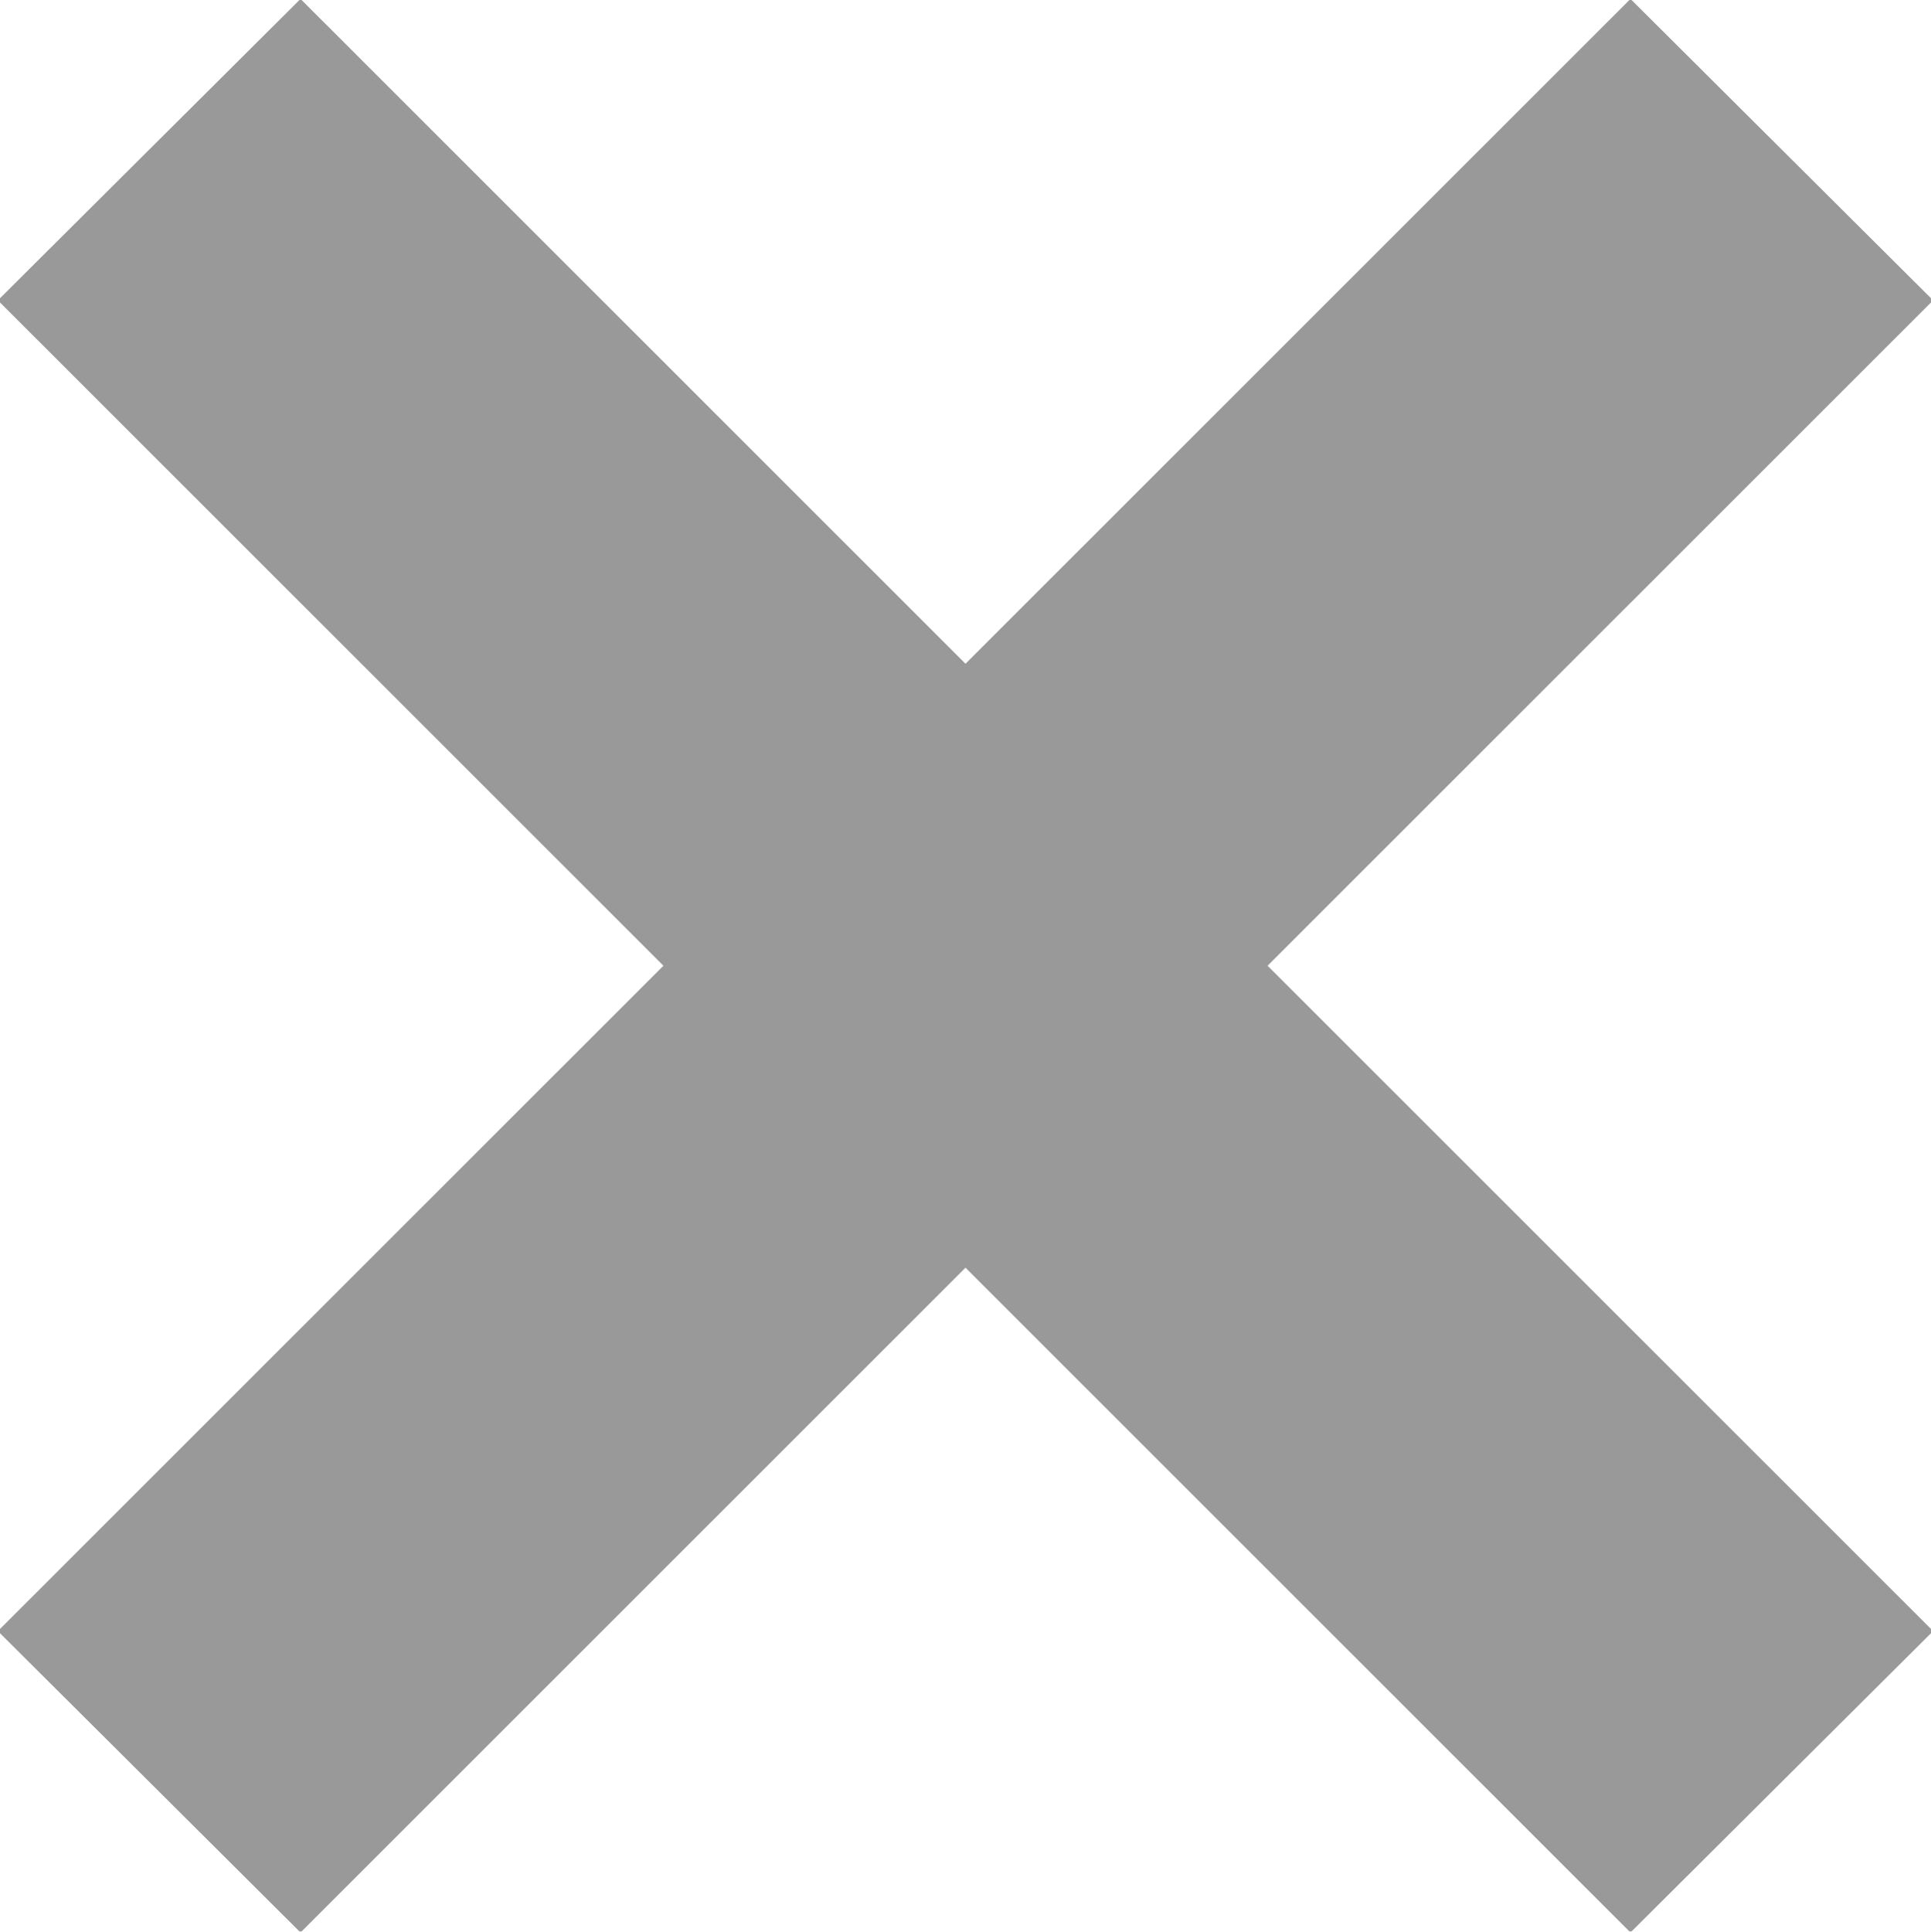
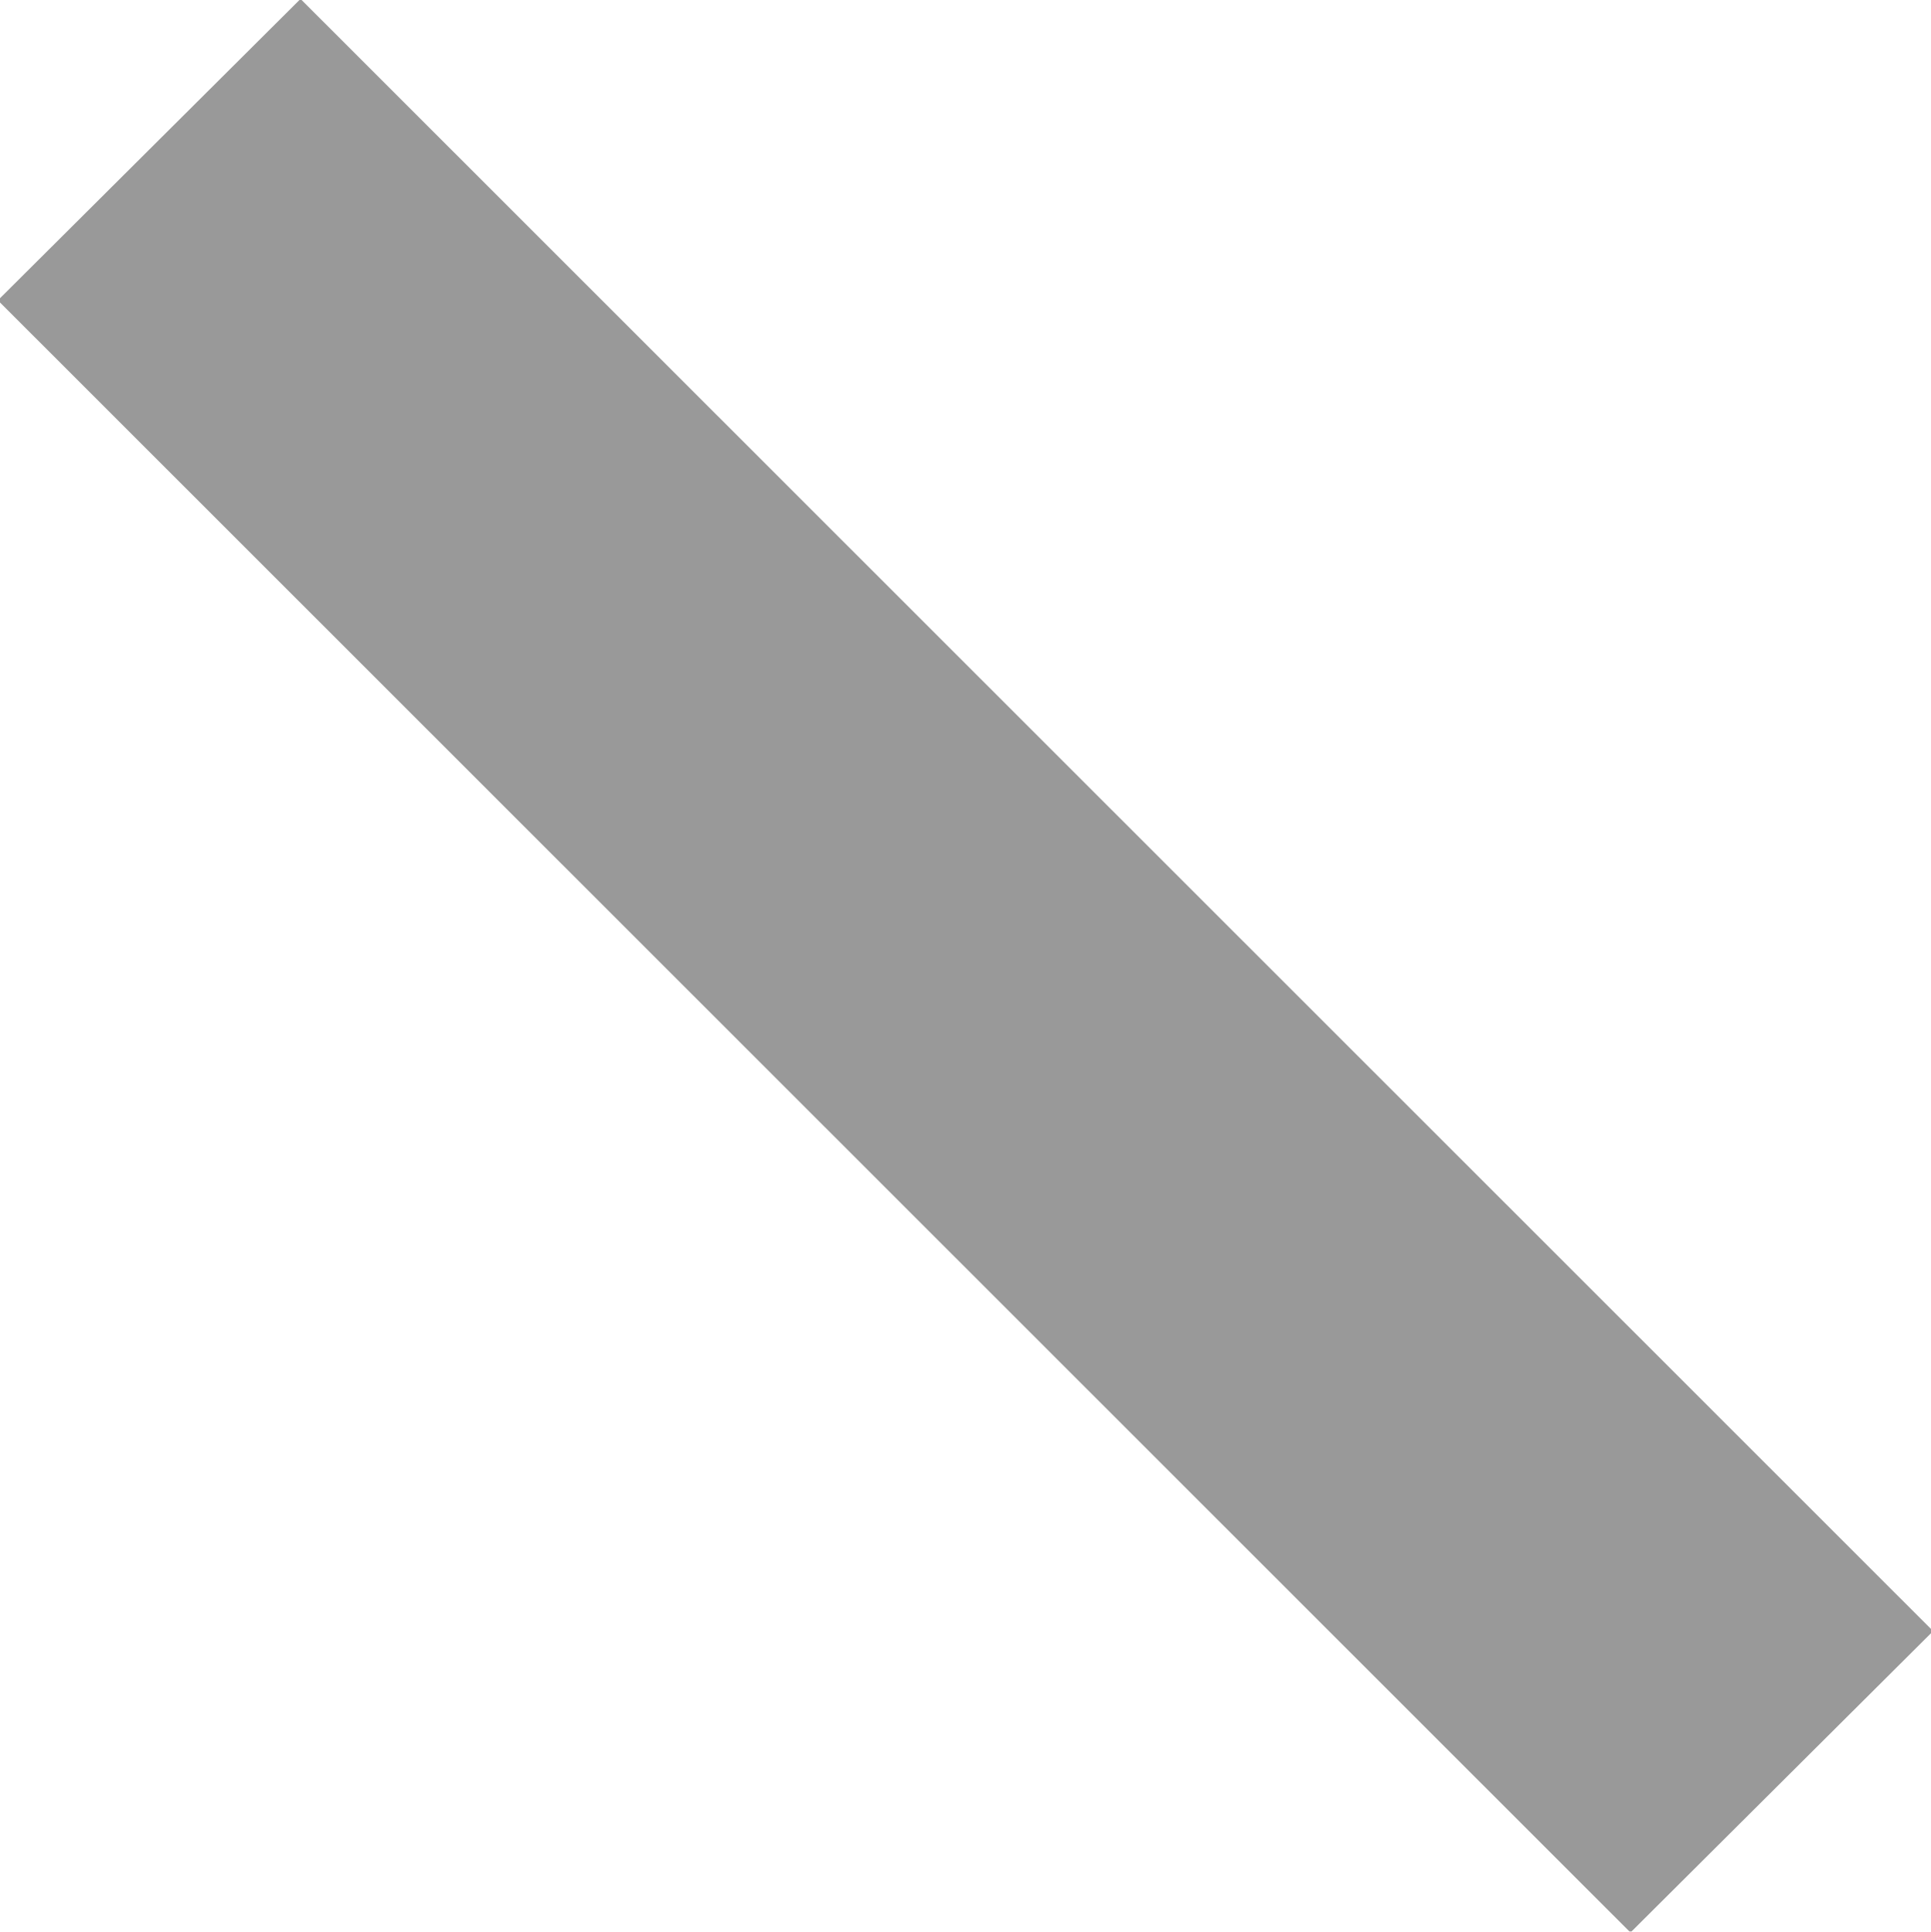
<svg xmlns="http://www.w3.org/2000/svg" width="9.06" height="9.062" viewBox="0 0 9.06 9.062">
  <defs>
    <style>
      .cls-1 {
        filter: url(#filter);
      }

      .cls-2 {
        fill: #999;
        fill-rule: evenodd;
      }
    </style>
    <filter id="filter" filterUnits="userSpaceOnUse">
      <feFlood result="flood" flood-color="#fff" />
      <feComposite result="composite" operator="in" in2="SourceGraphic" />
      <feBlend result="blend" in2="SourceGraphic" />
    </filter>
  </defs>
  <g id="组_1" data-name="组 1" class="cls-1">
    <path id="矩形" class="cls-2" d="M1555.46,888.878l1.42-1.414,7.66,7.657-1.42,1.414Z" transform="translate(-1555.47 -887.469)" />
-     <path id="矩形-2" data-name="矩形" class="cls-2" d="M1563.12,887.464l1.42,1.414-7.66,7.657-1.42-1.414Z" transform="translate(-1555.47 -887.469)" />
  </g>
</svg>